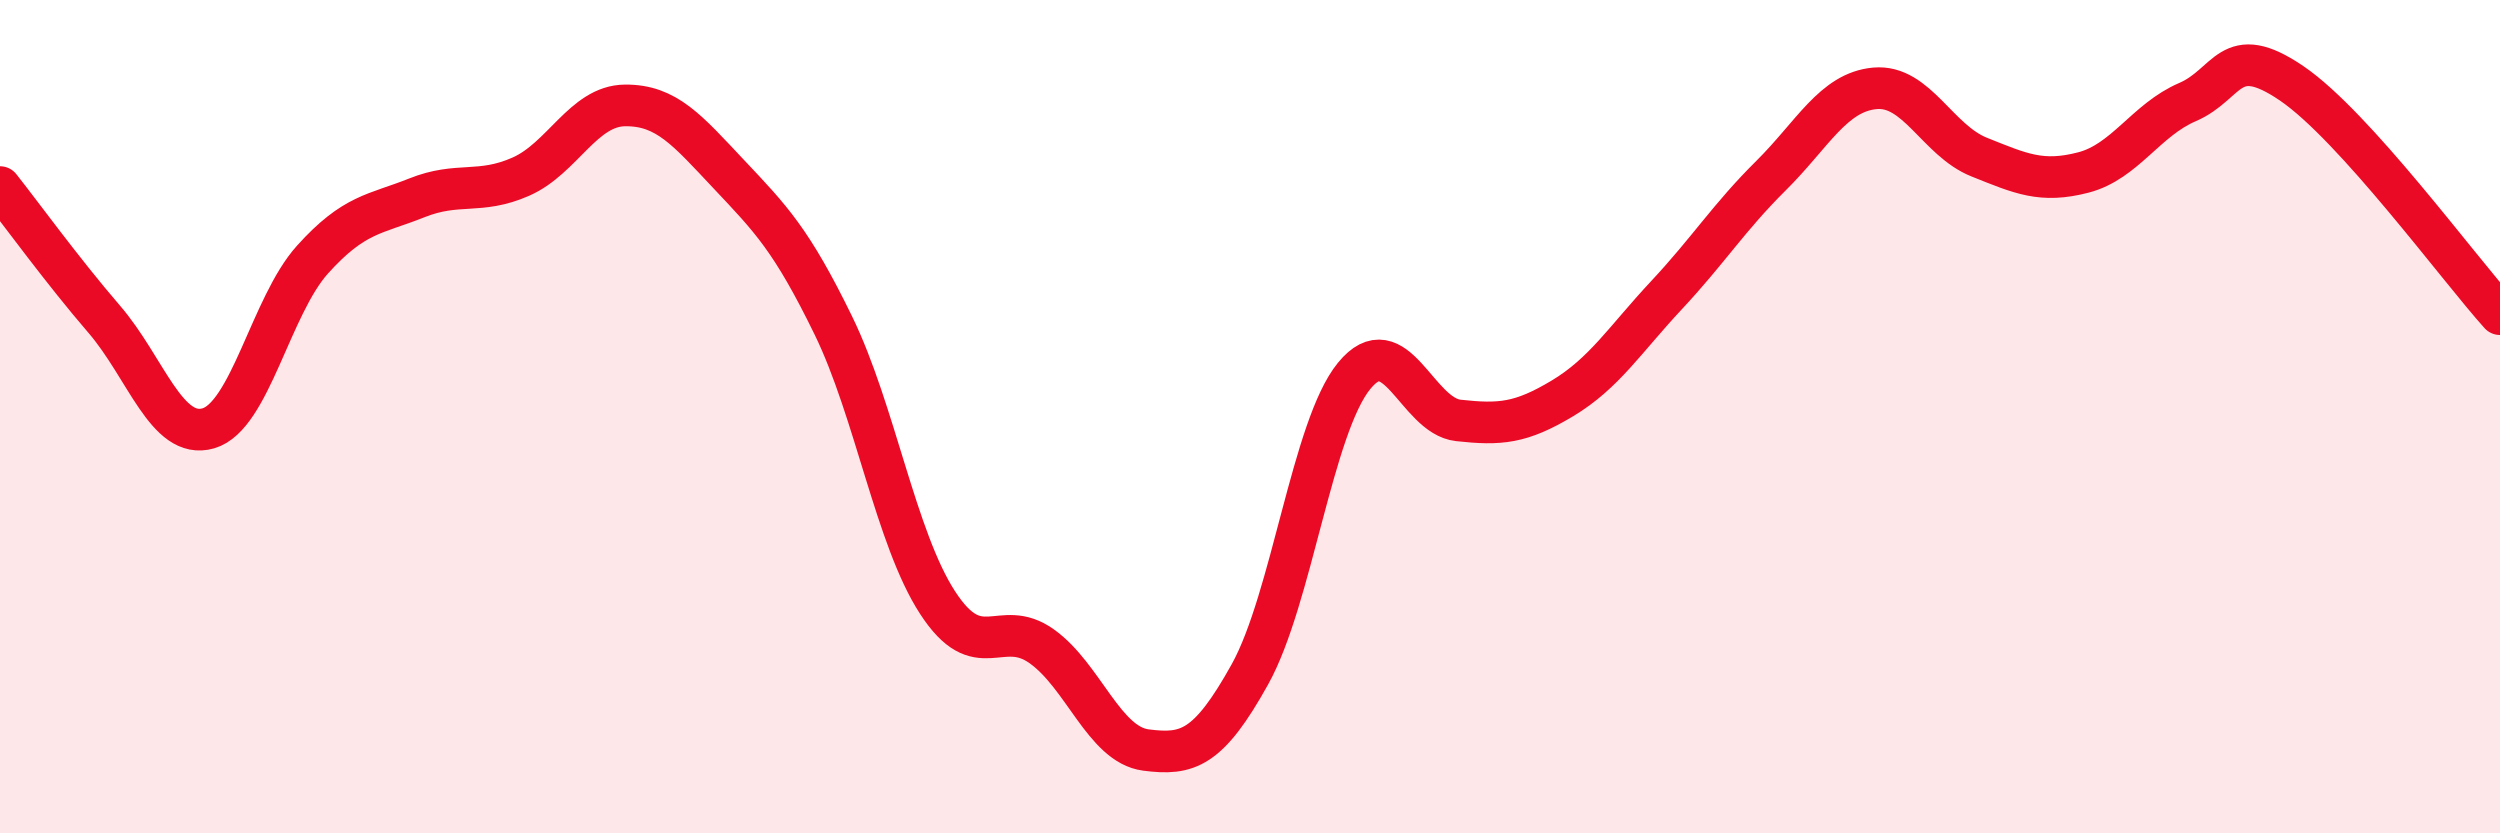
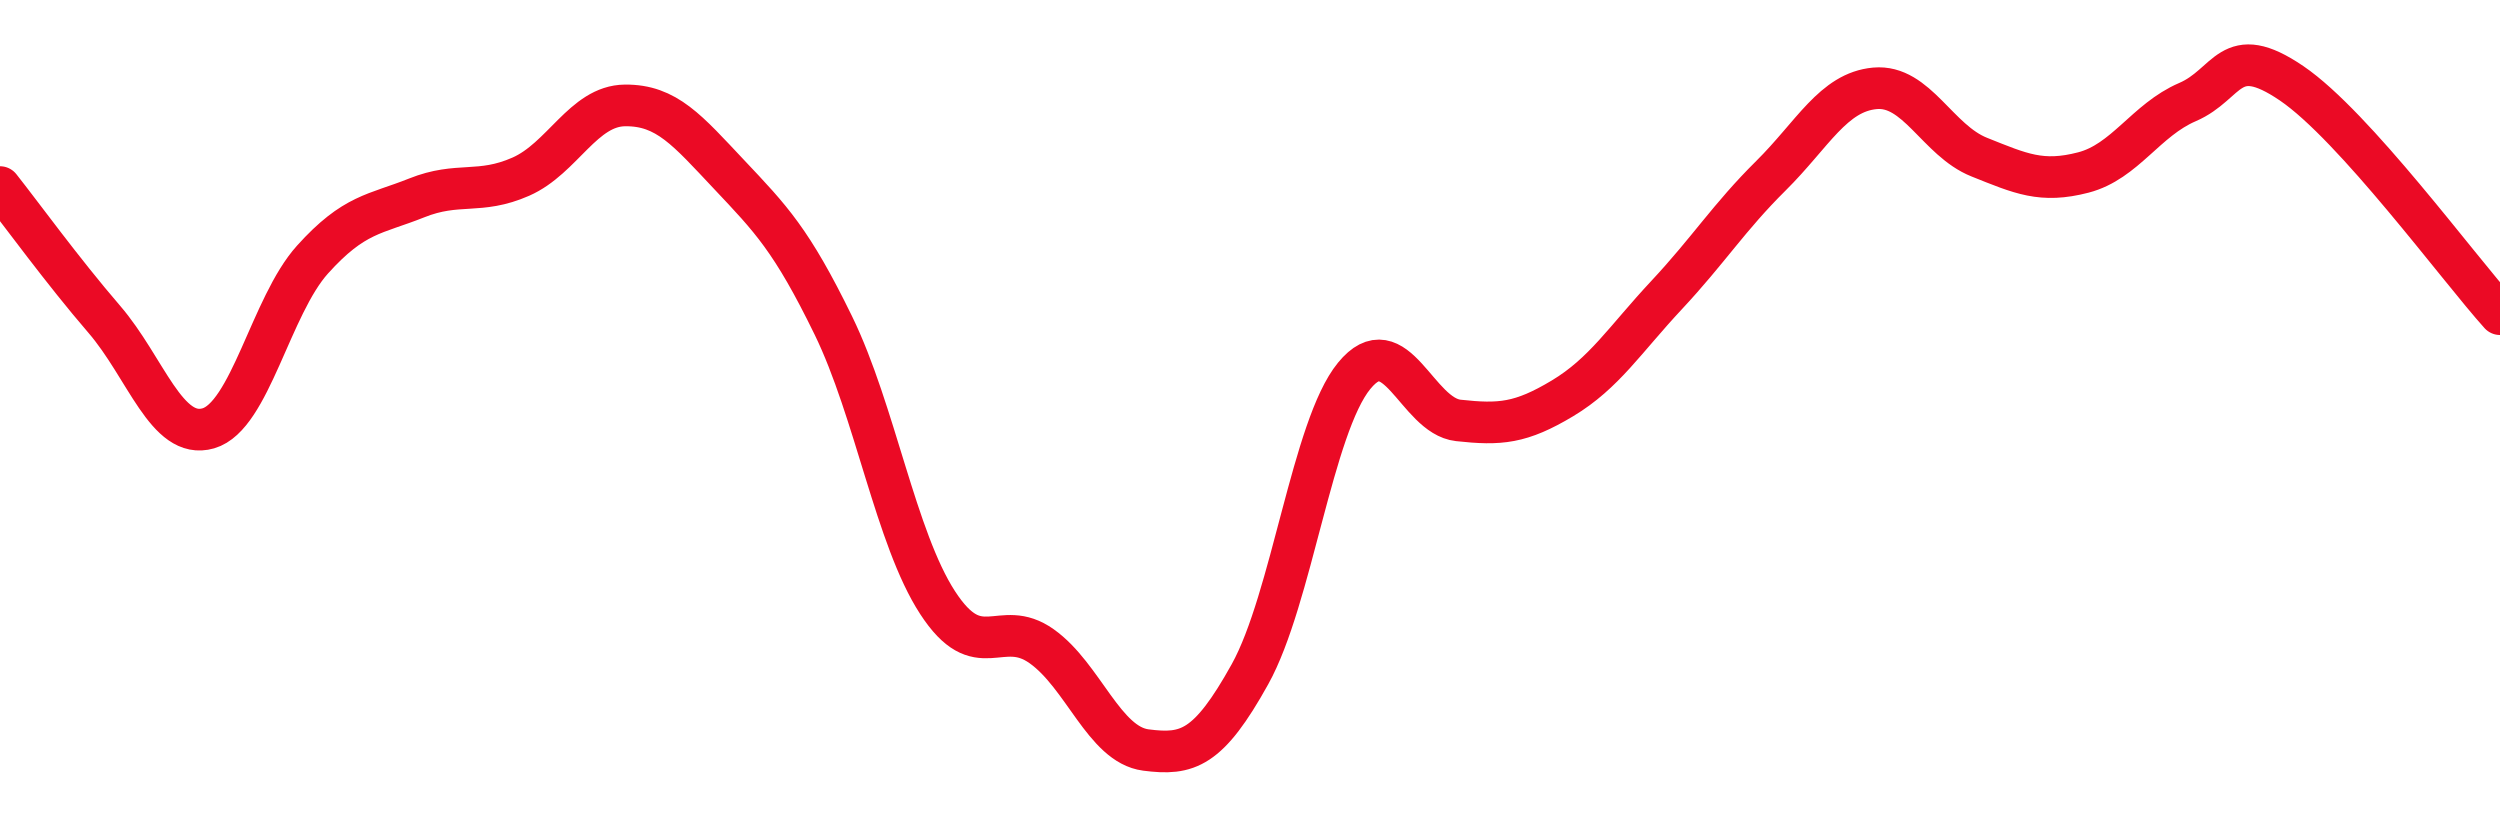
<svg xmlns="http://www.w3.org/2000/svg" width="60" height="20" viewBox="0 0 60 20">
-   <path d="M 0,4.49 C 0.5,5.12 1.5,6.5 2.5,7.66 C 3.5,8.82 4,10.57 5,10.28 C 6,9.99 6.5,7.34 7.5,6.23 C 8.5,5.12 9,5.15 10,4.75 C 11,4.35 11.5,4.68 12.5,4.24 C 13.5,3.8 14,2.54 15,2.53 C 16,2.52 16.5,3.13 17.5,4.19 C 18.5,5.25 19,5.76 20,7.81 C 21,9.86 21.5,12.92 22.5,14.46 C 23.5,16 24,14.8 25,15.51 C 26,16.22 26.5,17.87 27.5,18 C 28.5,18.13 29,17.98 30,16.18 C 31,14.38 31.5,10.24 32.5,9.02 C 33.5,7.8 34,9.98 35,10.09 C 36,10.2 36.5,10.16 37.5,9.56 C 38.5,8.96 39,8.15 40,7.08 C 41,6.01 41.5,5.21 42.5,4.22 C 43.5,3.23 44,2.21 45,2.12 C 46,2.03 46.5,3.37 47.5,3.77 C 48.5,4.17 49,4.4 50,4.14 C 51,3.88 51.5,2.88 52.5,2.45 C 53.5,2.02 53.5,0.98 55,2 C 56.5,3.02 59,6.43 60,7.54L60 20L0 20Z" fill="#EB0A25" opacity="0.1" stroke-linecap="round" stroke-linejoin="round" />
  <path d="M 0,4.49 C 0.5,5.12 1.5,6.5 2.5,7.66 C 3.5,8.82 4,10.57 5,10.28 C 6,9.99 6.5,7.34 7.5,6.23 C 8.5,5.12 9,5.15 10,4.75 C 11,4.35 11.5,4.68 12.5,4.24 C 13.5,3.8 14,2.54 15,2.53 C 16,2.52 16.5,3.13 17.5,4.19 C 18.5,5.25 19,5.76 20,7.81 C 21,9.86 21.5,12.92 22.5,14.46 C 23.5,16 24,14.8 25,15.51 C 26,16.22 26.5,17.87 27.5,18 C 28.5,18.13 29,17.98 30,16.18 C 31,14.38 31.5,10.24 32.5,9.02 C 33.5,7.8 34,9.98 35,10.09 C 36,10.2 36.5,10.16 37.5,9.56 C 38.5,8.96 39,8.15 40,7.08 C 41,6.01 41.5,5.21 42.5,4.22 C 43.5,3.23 44,2.21 45,2.12 C 46,2.03 46.5,3.37 47.5,3.77 C 48.5,4.17 49,4.4 50,4.14 C 51,3.88 51.5,2.88 52.5,2.45 C 53.5,2.02 53.5,0.98 55,2 C 56.5,3.02 59,6.43 60,7.54" stroke="#EB0A25" stroke-width="1" fill="none" stroke-linecap="round" stroke-linejoin="round" />
</svg>